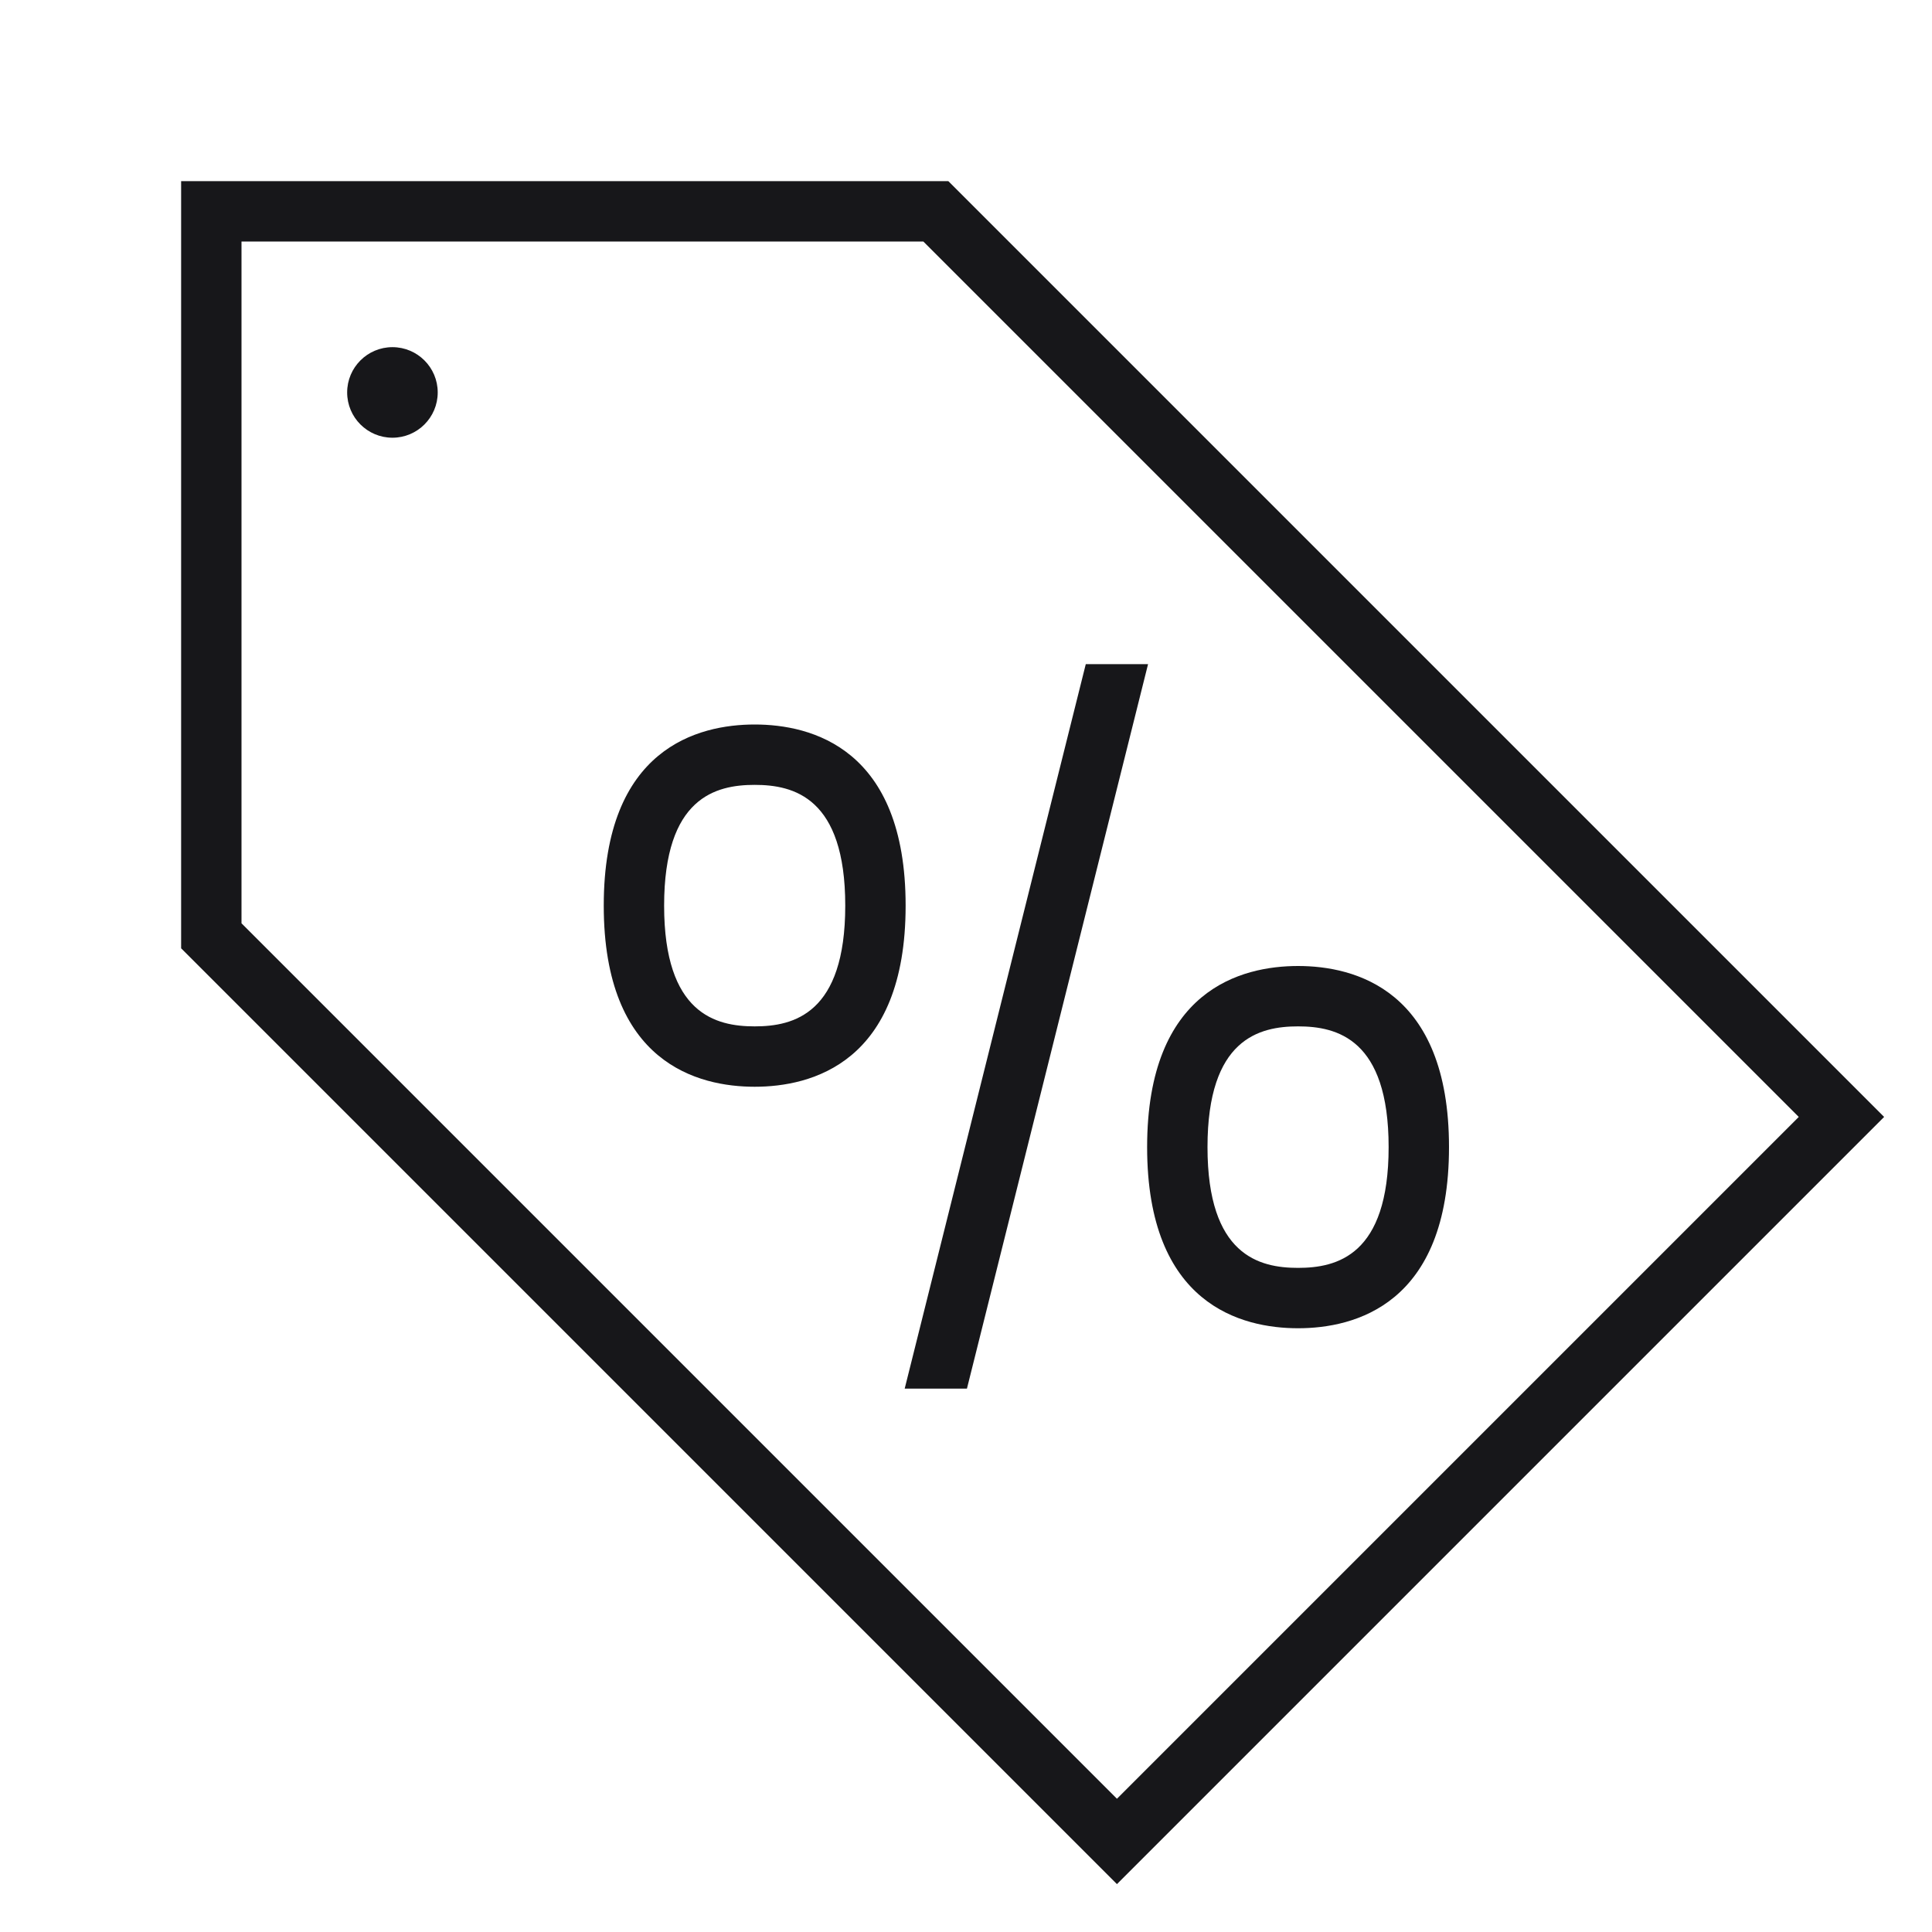
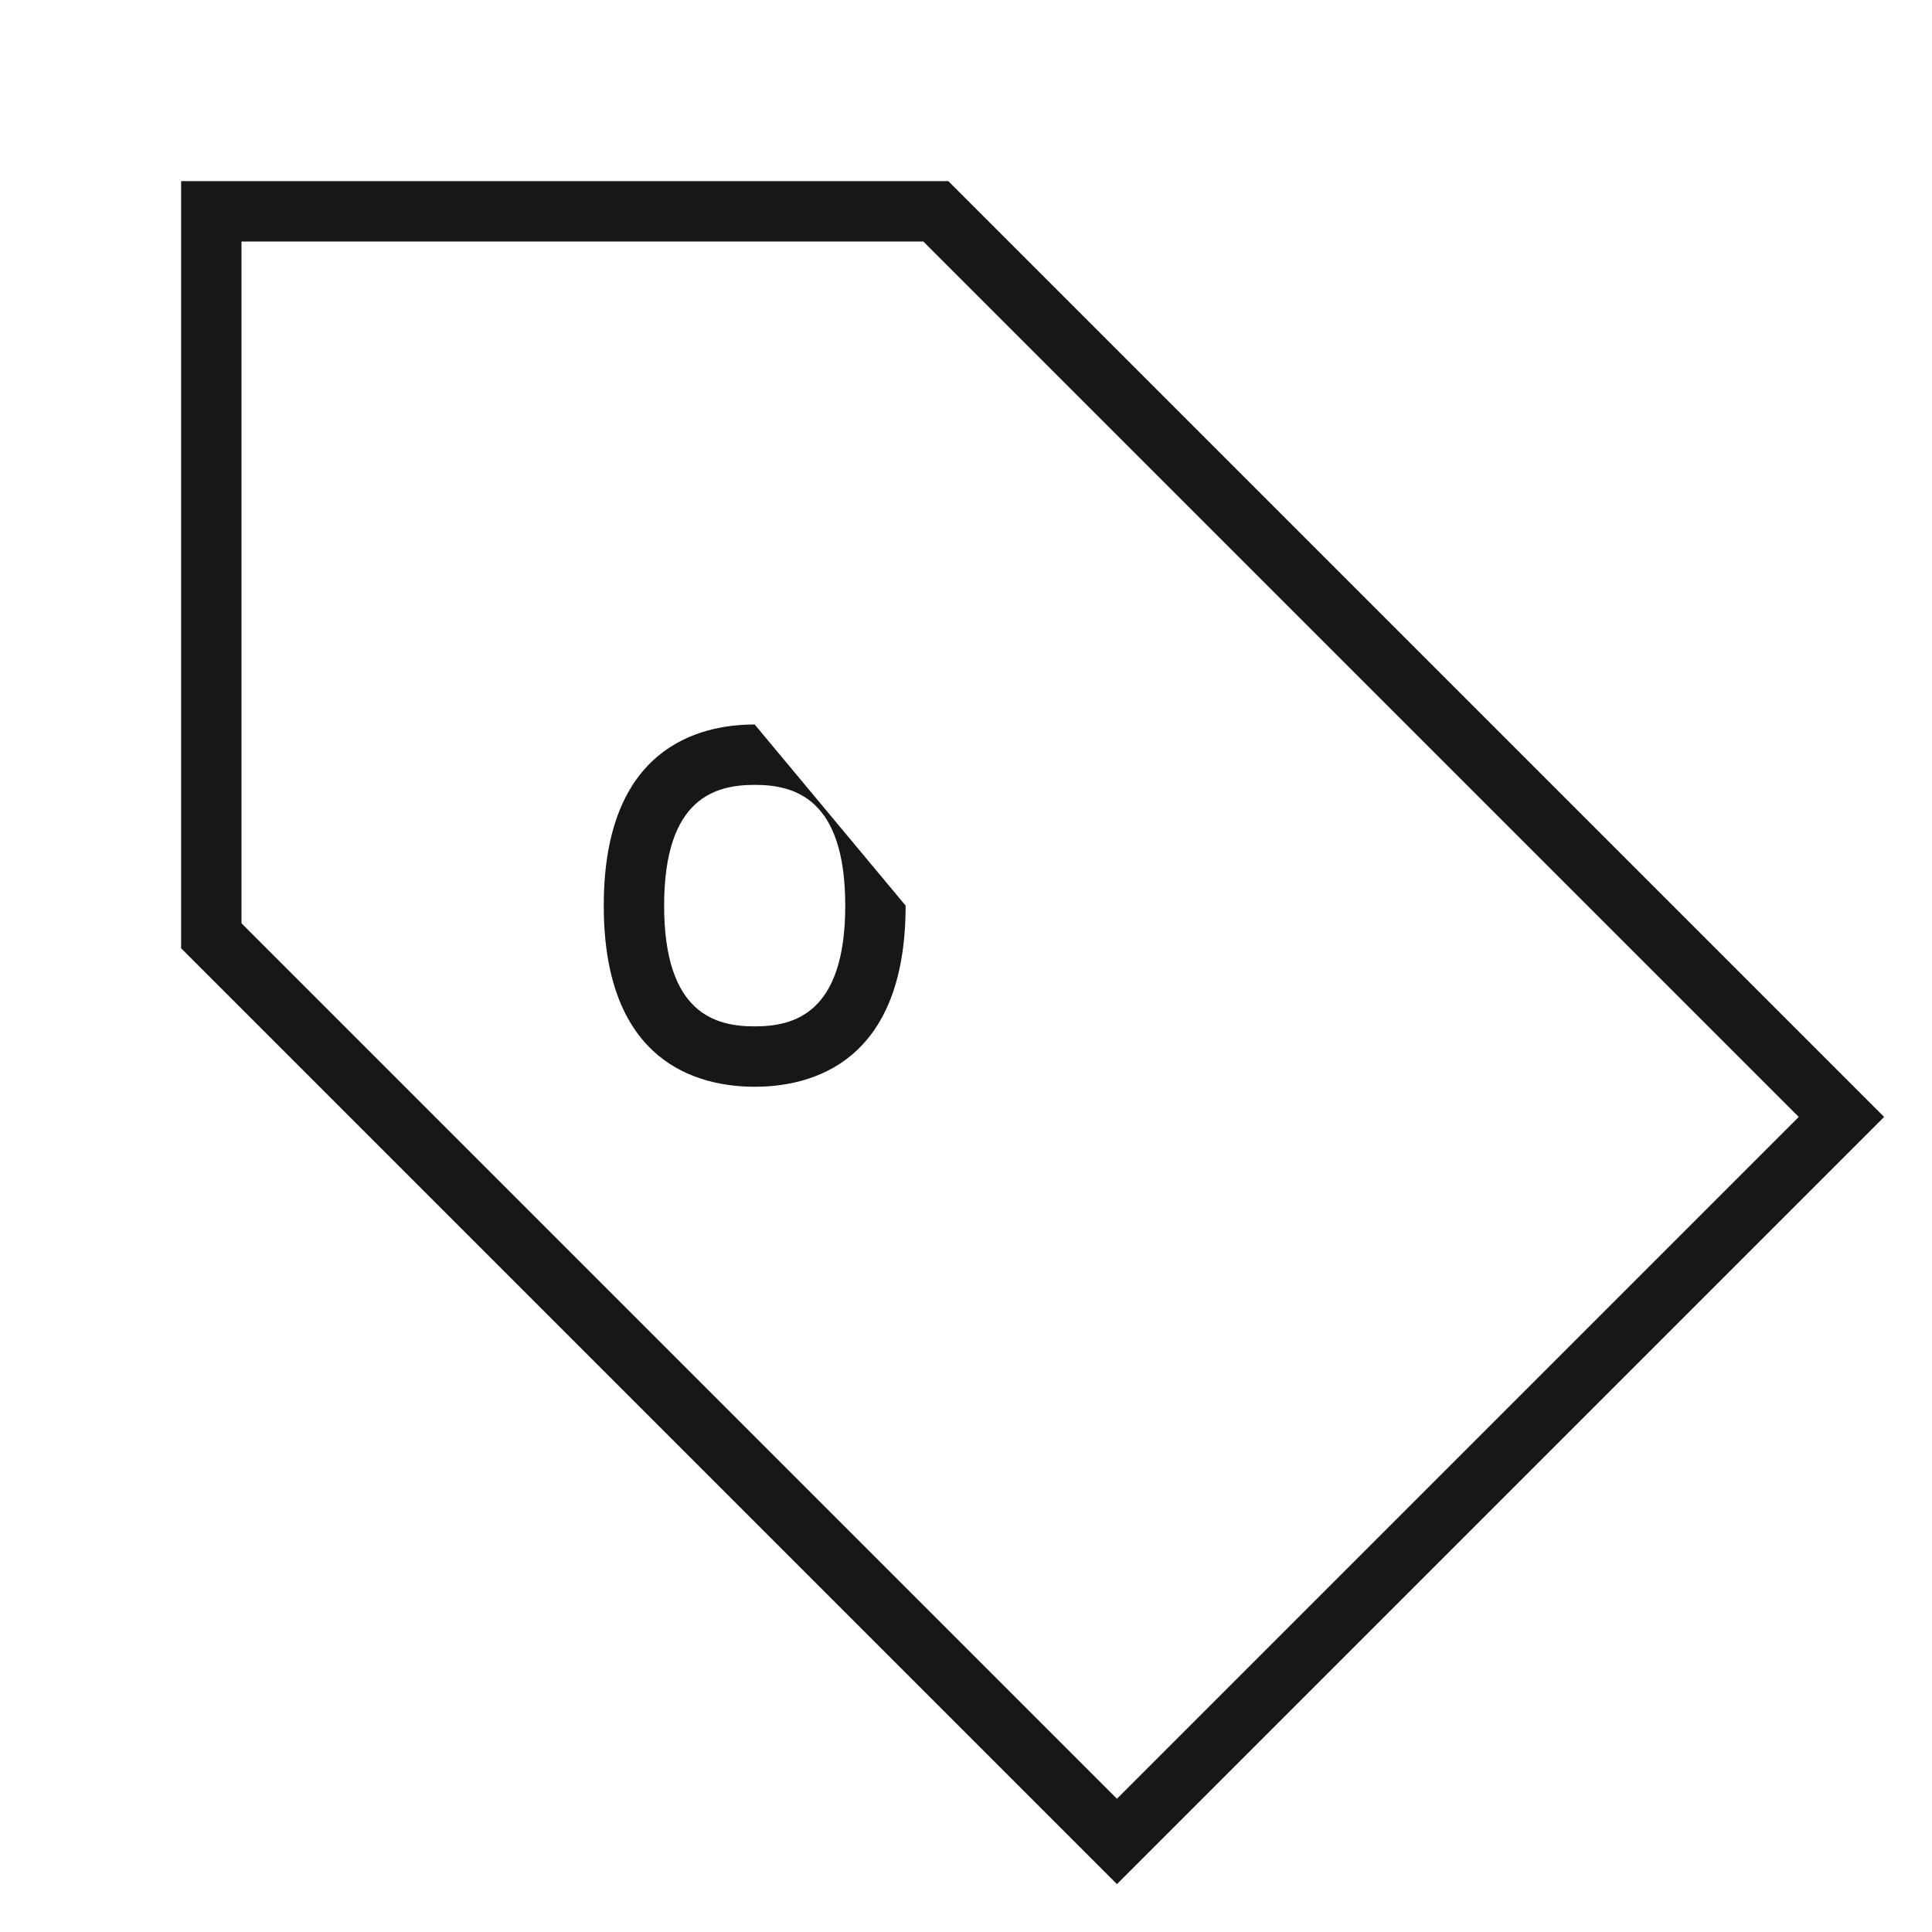
<svg xmlns="http://www.w3.org/2000/svg" width="64" height="64" viewBox="0 0 64 64" fill="none">
  <path d="M31.414 6H6V31.414L37 62.414L62.414 37L31.414 6ZM8 30.586V8H30.586L59.586 37L37 59.586L8 30.586Z" fill="#17171A" />
-   <path d="M35.968 22L29.969 46H32.031L38.031 22H35.968Z" fill="#17171A" />
-   <path d="M25 24C23.133 24 20 24.779 20 30C20 35.221 23.133 36 25 36C26.867 36 30 35.221 30 30C30 24.779 26.867 24 25 24ZM25 34C23.712 34 22 33.586 22 30C22 26.415 23.712 26 25 26C26.288 26 28 26.415 28 30C28 33.586 26.288 34 25 34Z" fill="#17171A" />
-   <path d="M43 32C41.133 32 38 32.779 38 38C38 43.221 41.133 44 43 44C44.867 44 48 43.221 48 38C48 32.779 44.867 32 43 32ZM43 42C41.713 42 40 41.586 40 38C40 34.414 41.713 34 43 34C44.287 34 46 34.414 46 38C46 41.586 44.287 42 43 42Z" fill="#17171A" />
-   <path d="M13 14.5C13.828 14.5 14.5 13.828 14.5 13C14.5 12.172 13.828 11.5 13 11.5C12.172 11.5 11.5 12.172 11.5 13C11.5 13.828 12.172 14.5 13 14.5Z" fill="#17171A" />
+   <path d="M25 24C23.133 24 20 24.779 20 30C20 35.221 23.133 36 25 36C26.867 36 30 35.221 30 30ZM25 34C23.712 34 22 33.586 22 30C22 26.415 23.712 26 25 26C26.288 26 28 26.415 28 30C28 33.586 26.288 34 25 34Z" fill="#17171A" />
</svg>